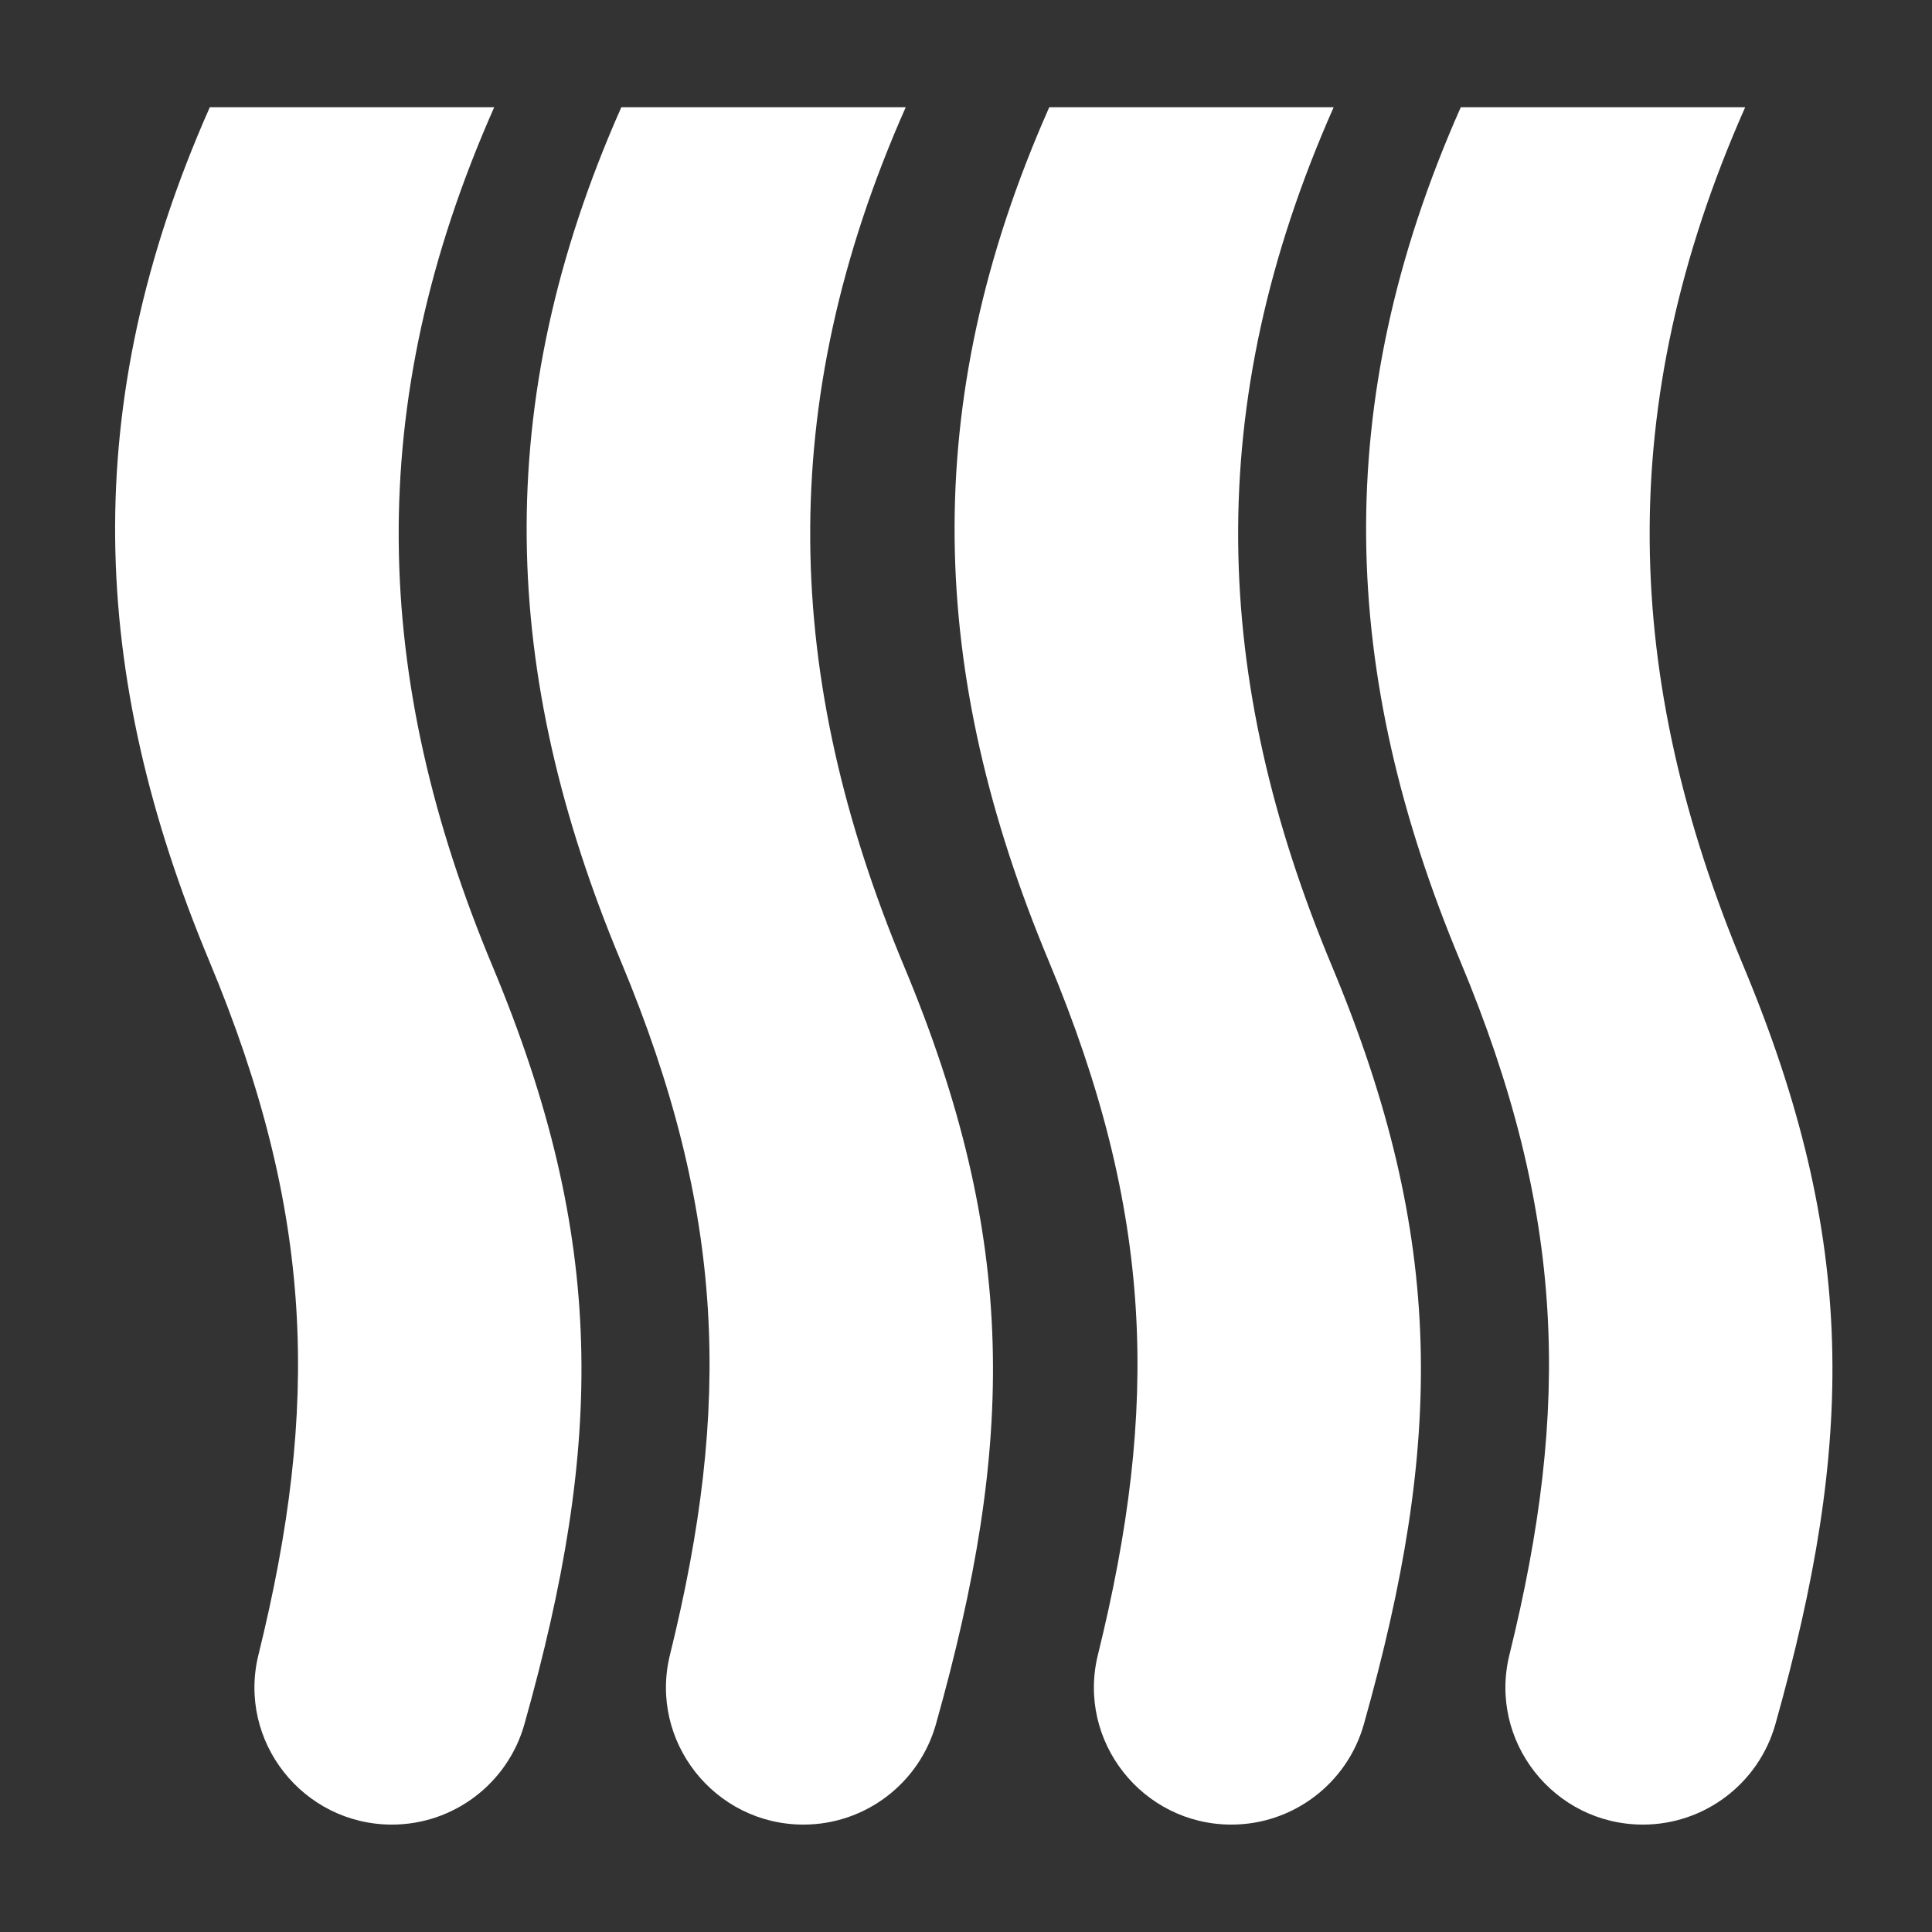
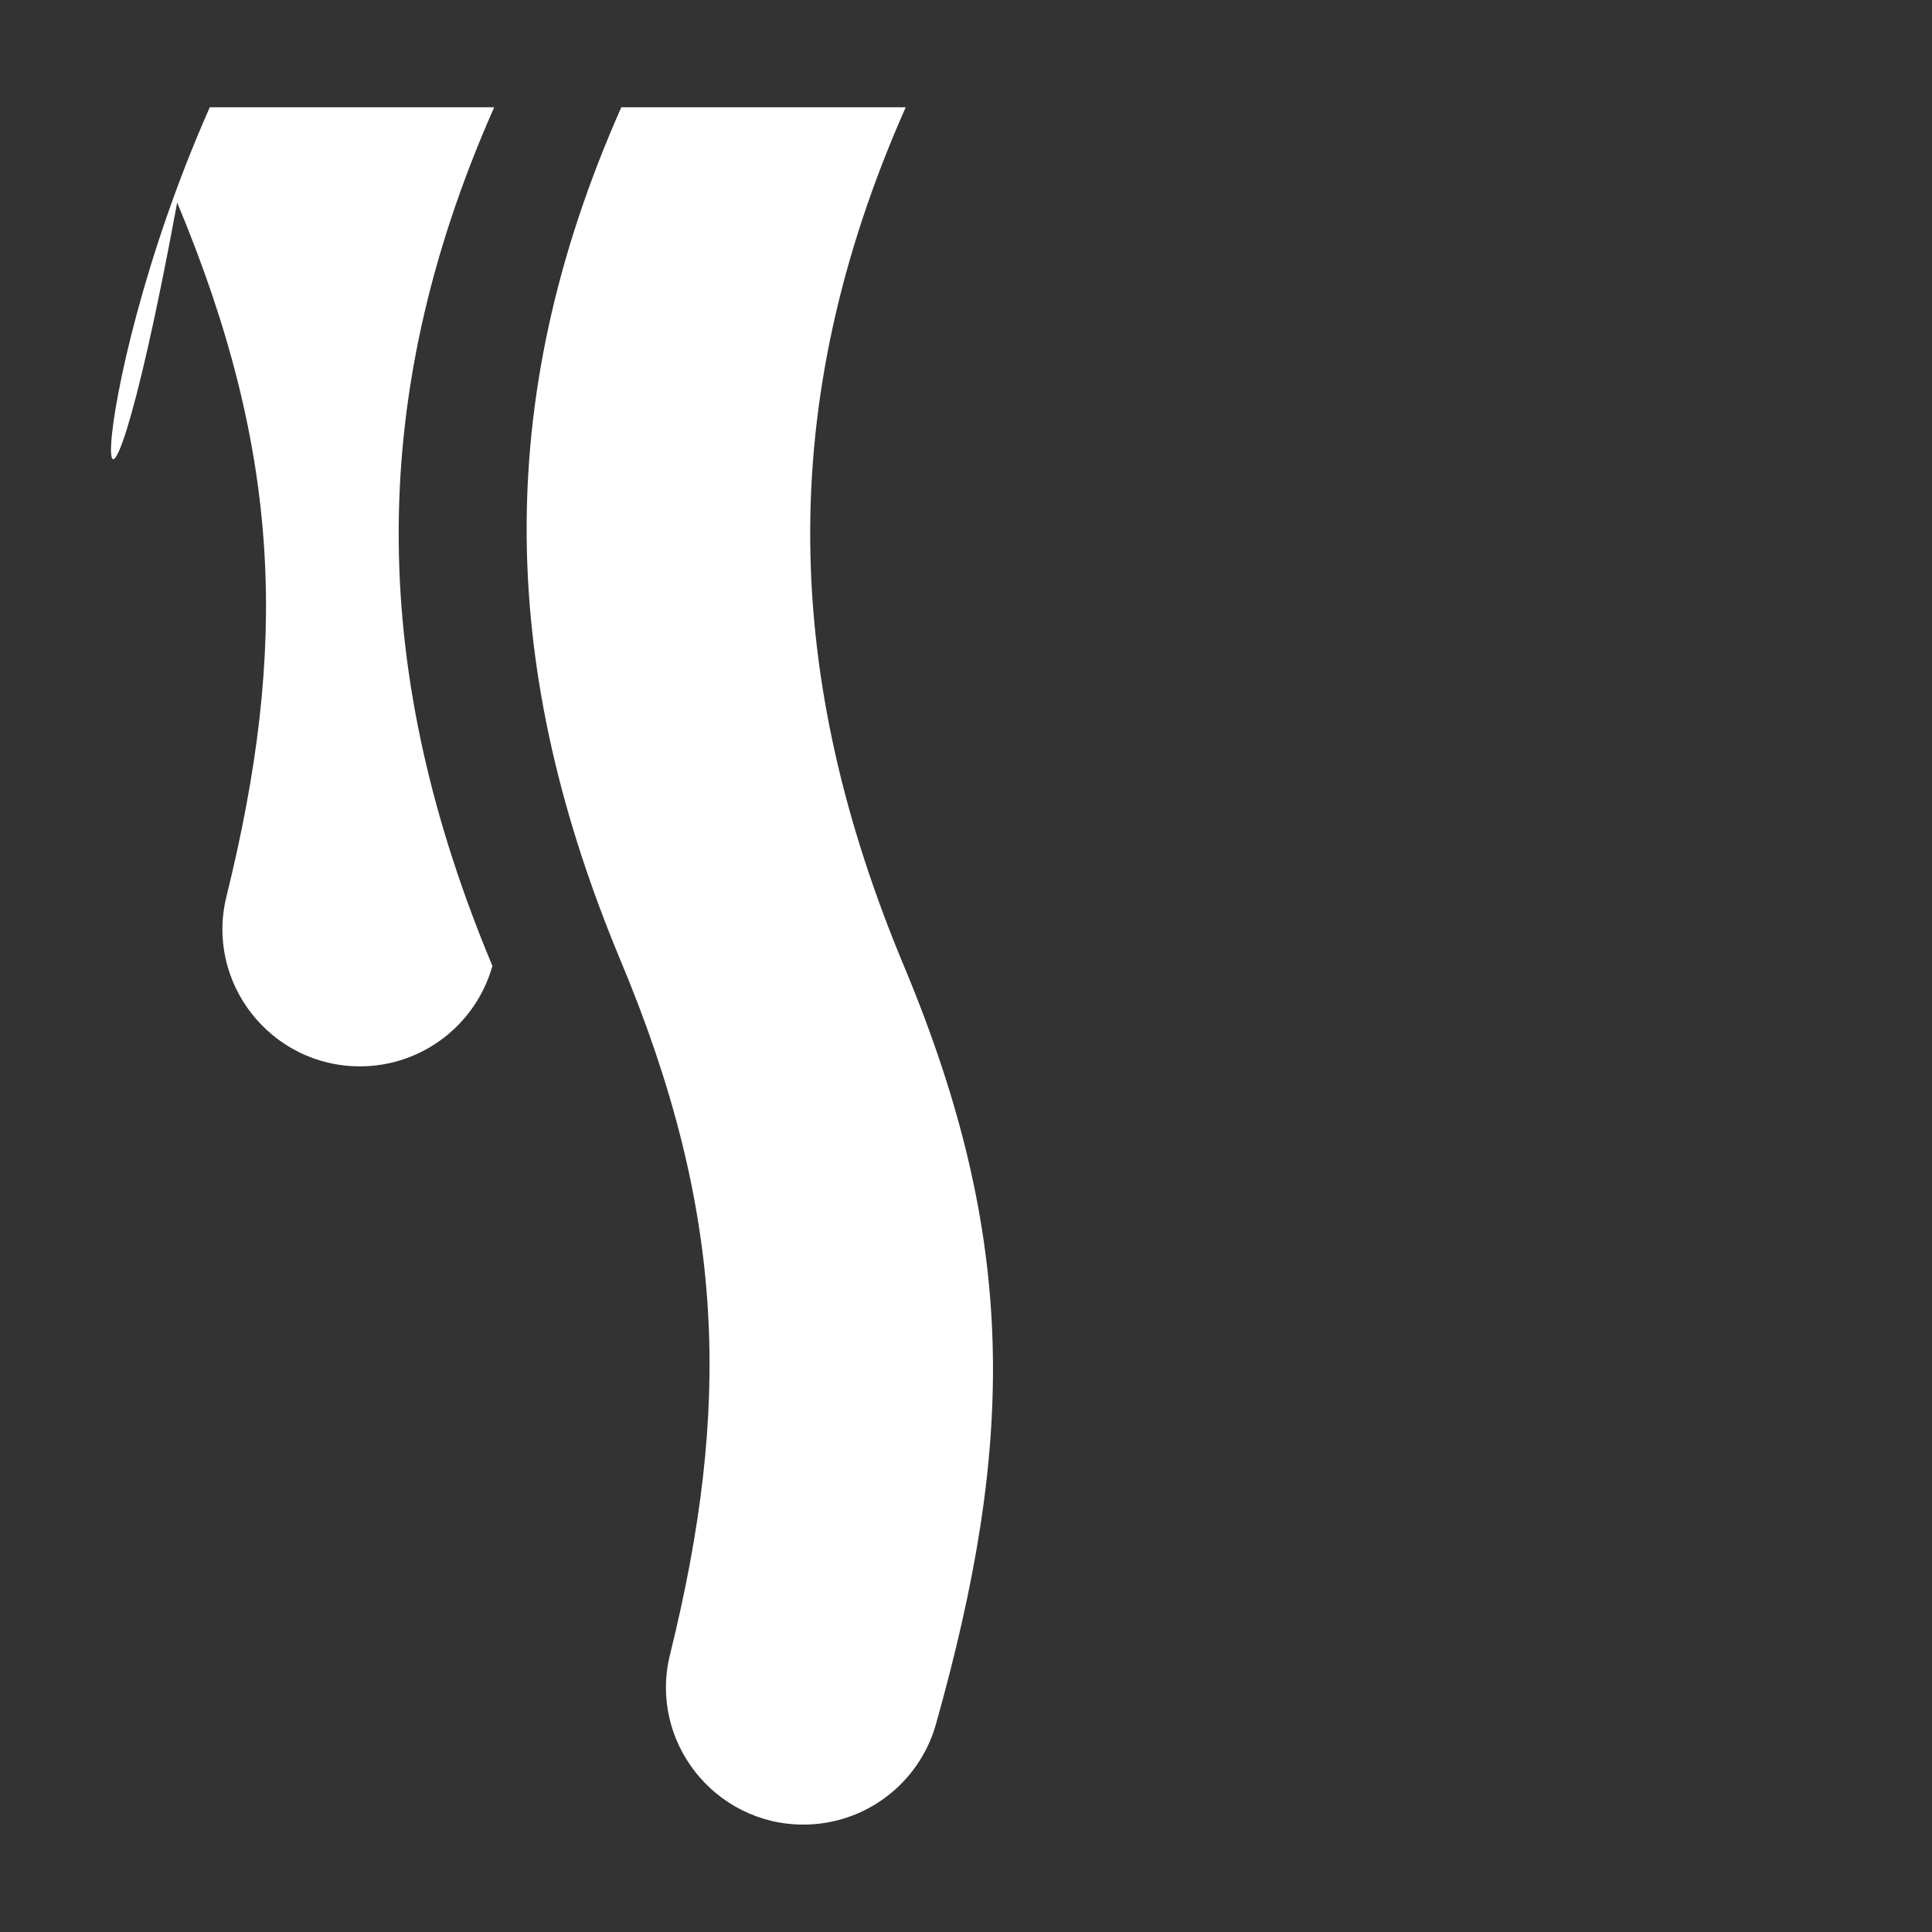
<svg xmlns="http://www.w3.org/2000/svg" version="1.1" id="Calque_1" x="0px" y="0px" viewBox="0 0 540 540" style="enable-background:new 0 0 540 540;" xml:space="preserve">
  <rect x="0" y="0" width="540" height="540" fill="#333333" stroke="none" />
  <style type="text/css"> .st0{fill:#FFFFFF;} </style>
  <g>
-     <path class="st0" d="M58.64,29.98h79.49c-37.01,83.52-33.99,159.88-0.5,240c32.05,76.67,31.06,133.33,8.95,211.93 c-4.66,16.57-19.8,28.07-37.02,28.07h0c-24.87,0-43.27-23.32-37.32-47.46c17.13-69.4,15.71-123.43-13.77-193.97 C25.14,188.76,21.66,113.32,58.64,29.98z" />
+     <path class="st0" d="M58.64,29.98h79.49c-37.01,83.52-33.99,159.88-0.5,240c-4.66,16.57-19.8,28.07-37.02,28.07h0c-24.87,0-43.27-23.32-37.32-47.46c17.13-69.4,15.71-123.43-13.77-193.97 C25.14,188.76,21.66,113.32,58.64,29.98z" />
    <path class="st0" d="M173.66,29.98h79.49c-37.01,83.52-33.99,159.88-0.5,240c32.05,76.67,31.06,133.33,8.95,211.93 c-4.66,16.57-19.8,28.07-37.02,28.07h0c-24.87,0-43.27-23.32-37.32-47.46c17.13-69.4,15.71-123.43-13.77-193.97 C140.16,188.76,136.69,113.32,173.66,29.98z" />
-     <path class="st0" d="M293.27,29.98h79.49c-37.01,83.52-33.99,159.88-0.5,240c32.05,76.67,31.06,133.33,8.95,211.93 c-4.66,16.57-19.8,28.07-37.02,28.07h0c-24.87,0-43.27-23.32-37.32-47.46c17.13-69.4,15.71-123.43-13.77-193.97 C259.77,188.76,256.3,113.32,293.27,29.98z" />
-     <path class="st0" d="M408.29,29.98h79.49c-37.01,83.52-33.99,159.88-0.5,240c32.05,76.67,31.06,133.33,8.95,211.93 c-4.66,16.57-19.8,28.07-37.02,28.07h0c-24.87,0-43.27-23.32-37.32-47.46c17.13-69.4,15.71-123.43-13.77-193.97 C374.79,188.76,371.32,113.32,408.29,29.98z" />
  </g>
</svg>